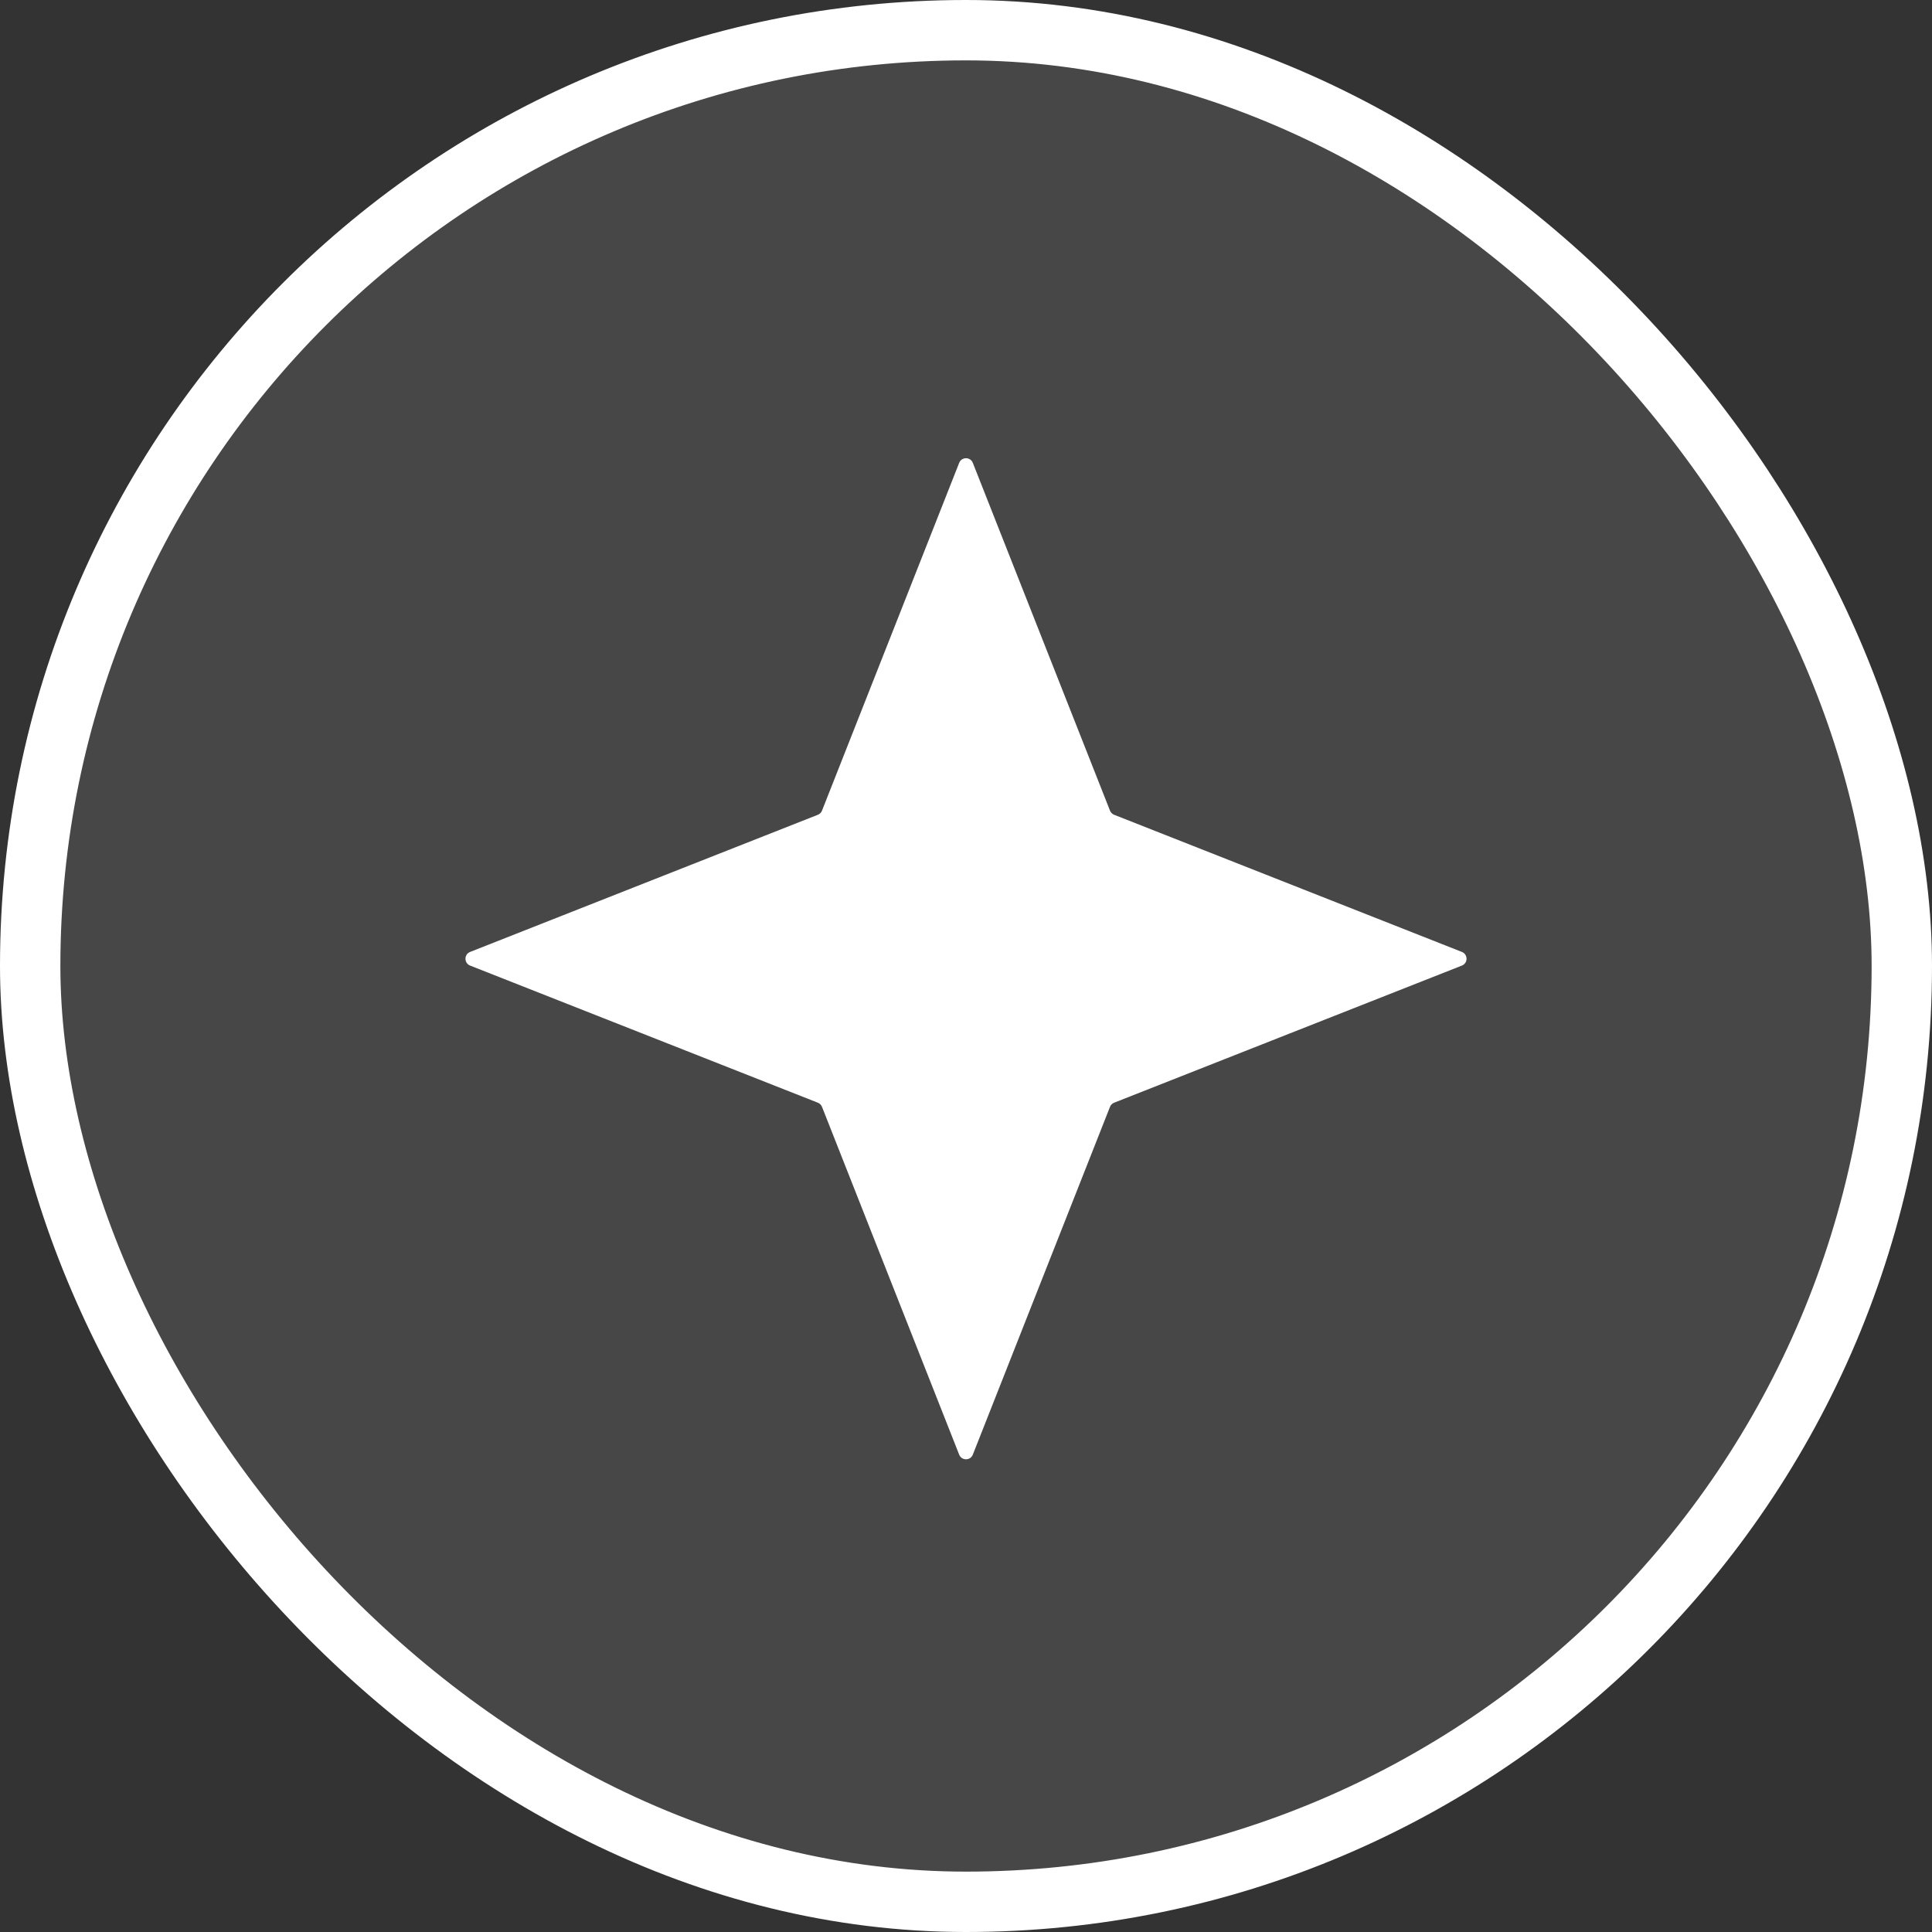
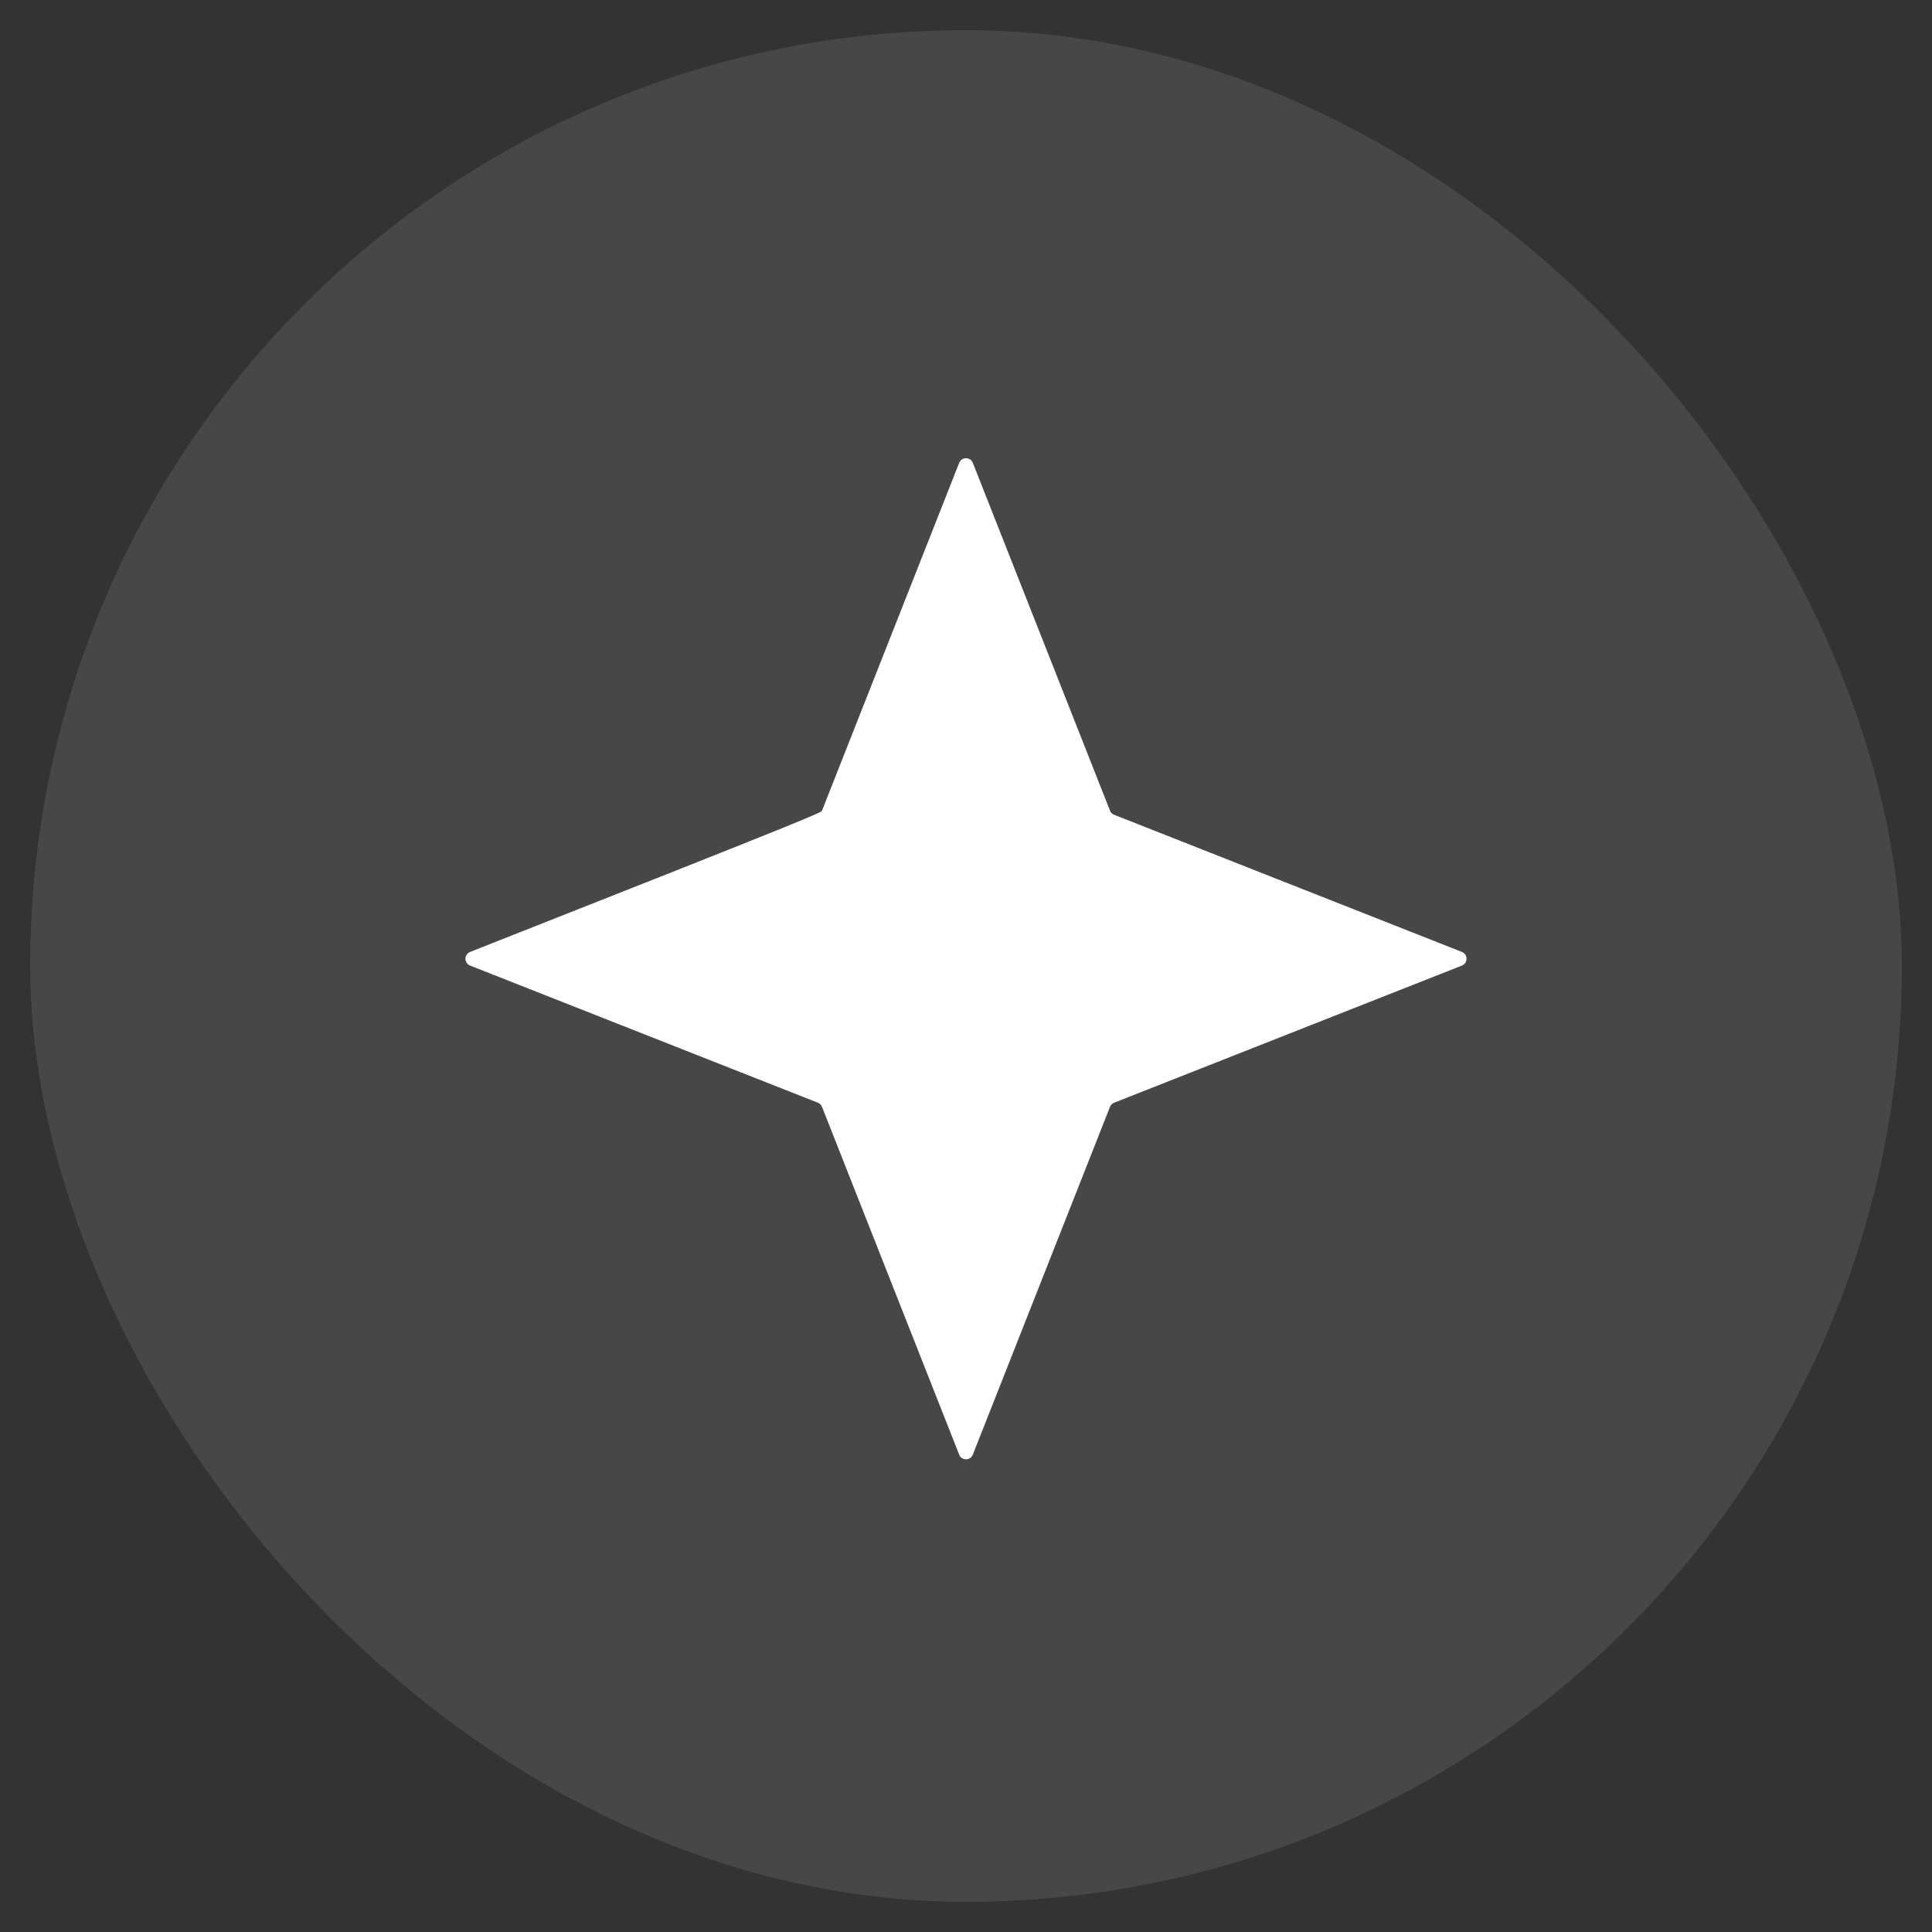
<svg xmlns="http://www.w3.org/2000/svg" width="64" height="64" viewBox="0 0 64 64" fill="none">
  <rect x="0" y="0" width="64" height="64" fill="#333333" stroke="none" />
  <rect x="1" y="1" width="62" height="62" rx="31" fill="#fff" fill-opacity="0.1" />
-   <path d="M31.774 15.333C31.855 15.128 32.145 15.128 32.226 15.333L36.77 26.853C36.794 26.916 36.844 26.965 36.906 26.99L48.427 31.534C48.632 31.615 48.632 31.905 48.427 31.986L36.906 36.529C36.844 36.554 36.794 36.604 36.77 36.666L32.226 48.187C32.145 48.392 31.855 48.392 31.774 48.187L27.23 36.666C27.206 36.604 27.156 36.554 27.094 36.529L15.573 31.986C15.368 31.905 15.368 31.615 15.573 31.534L27.094 26.99C27.156 26.965 27.206 26.916 27.23 26.853L31.774 15.333Z" fill="#fff" />
-   <rect x="1" y="1" width="62" height="62" rx="31" stroke="#fff" stroke-width="2" />
+   <path d="M31.774 15.333C31.855 15.128 32.145 15.128 32.226 15.333L36.77 26.853C36.794 26.916 36.844 26.965 36.906 26.99L48.427 31.534C48.632 31.615 48.632 31.905 48.427 31.986L36.906 36.529C36.844 36.554 36.794 36.604 36.77 36.666L32.226 48.187C32.145 48.392 31.855 48.392 31.774 48.187L27.23 36.666C27.206 36.604 27.156 36.554 27.094 36.529L15.573 31.986C15.368 31.905 15.368 31.615 15.573 31.534C27.156 26.965 27.206 26.916 27.23 26.853L31.774 15.333Z" fill="#fff" />
</svg>